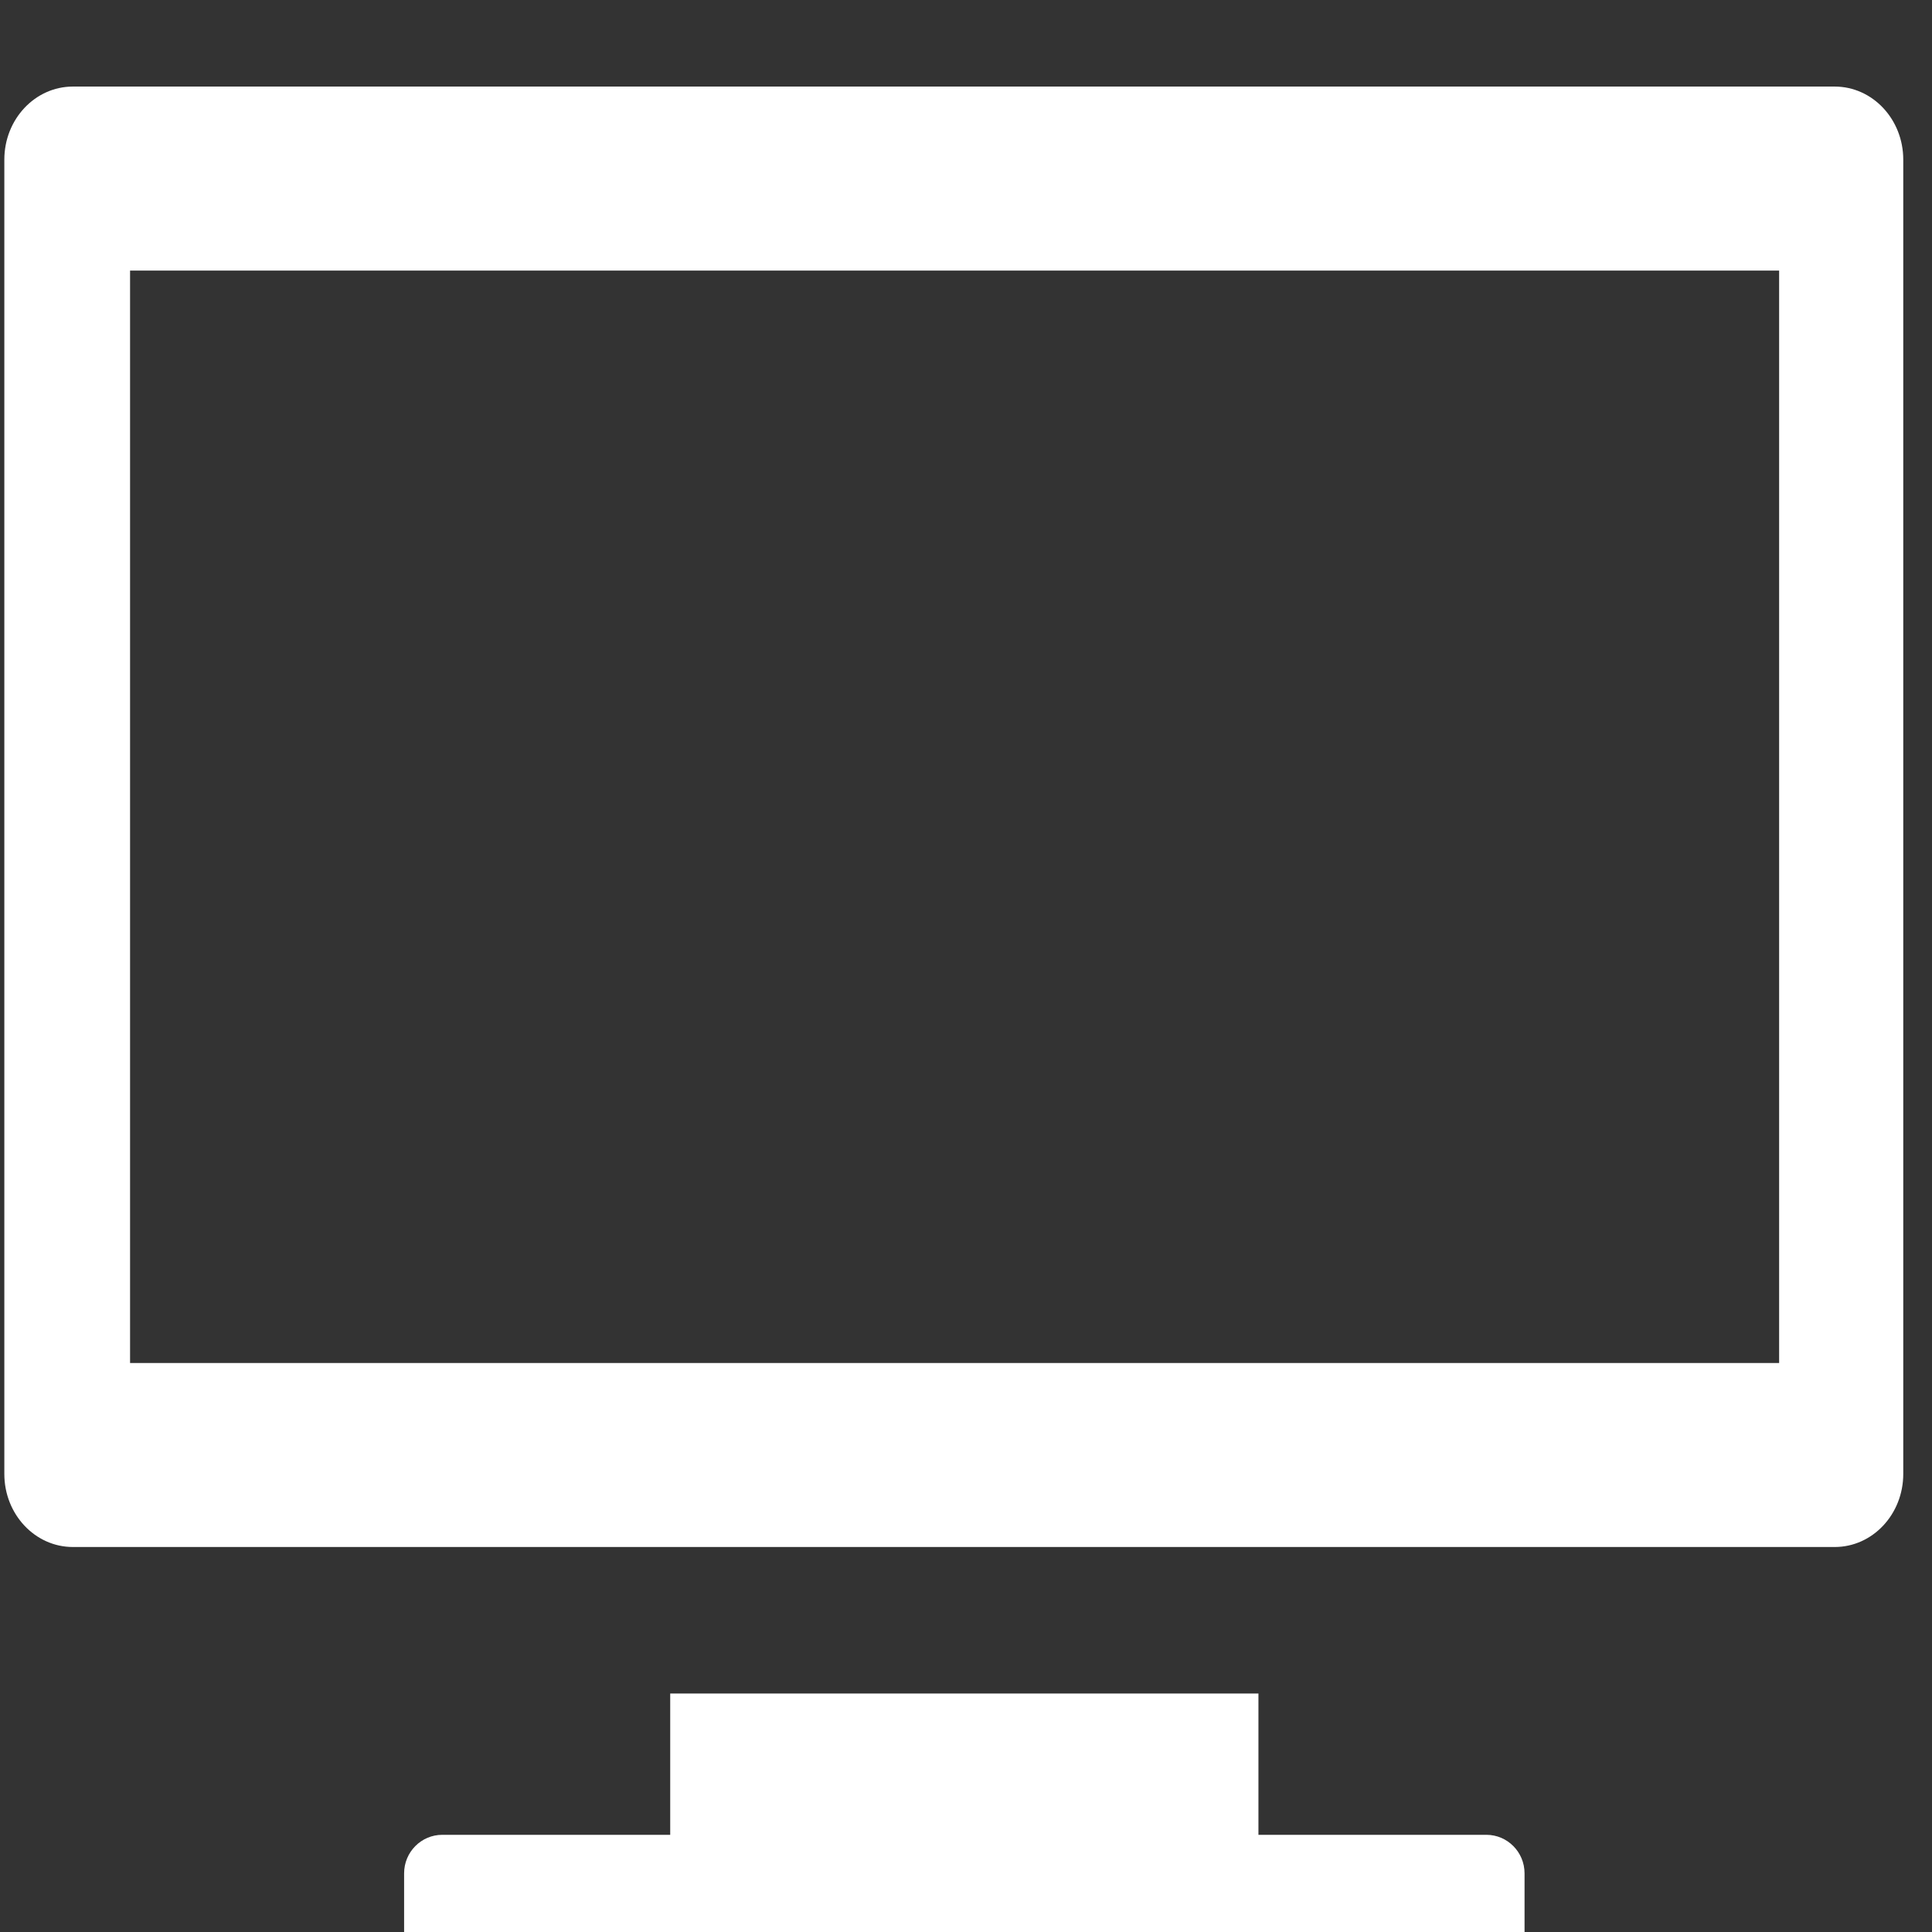
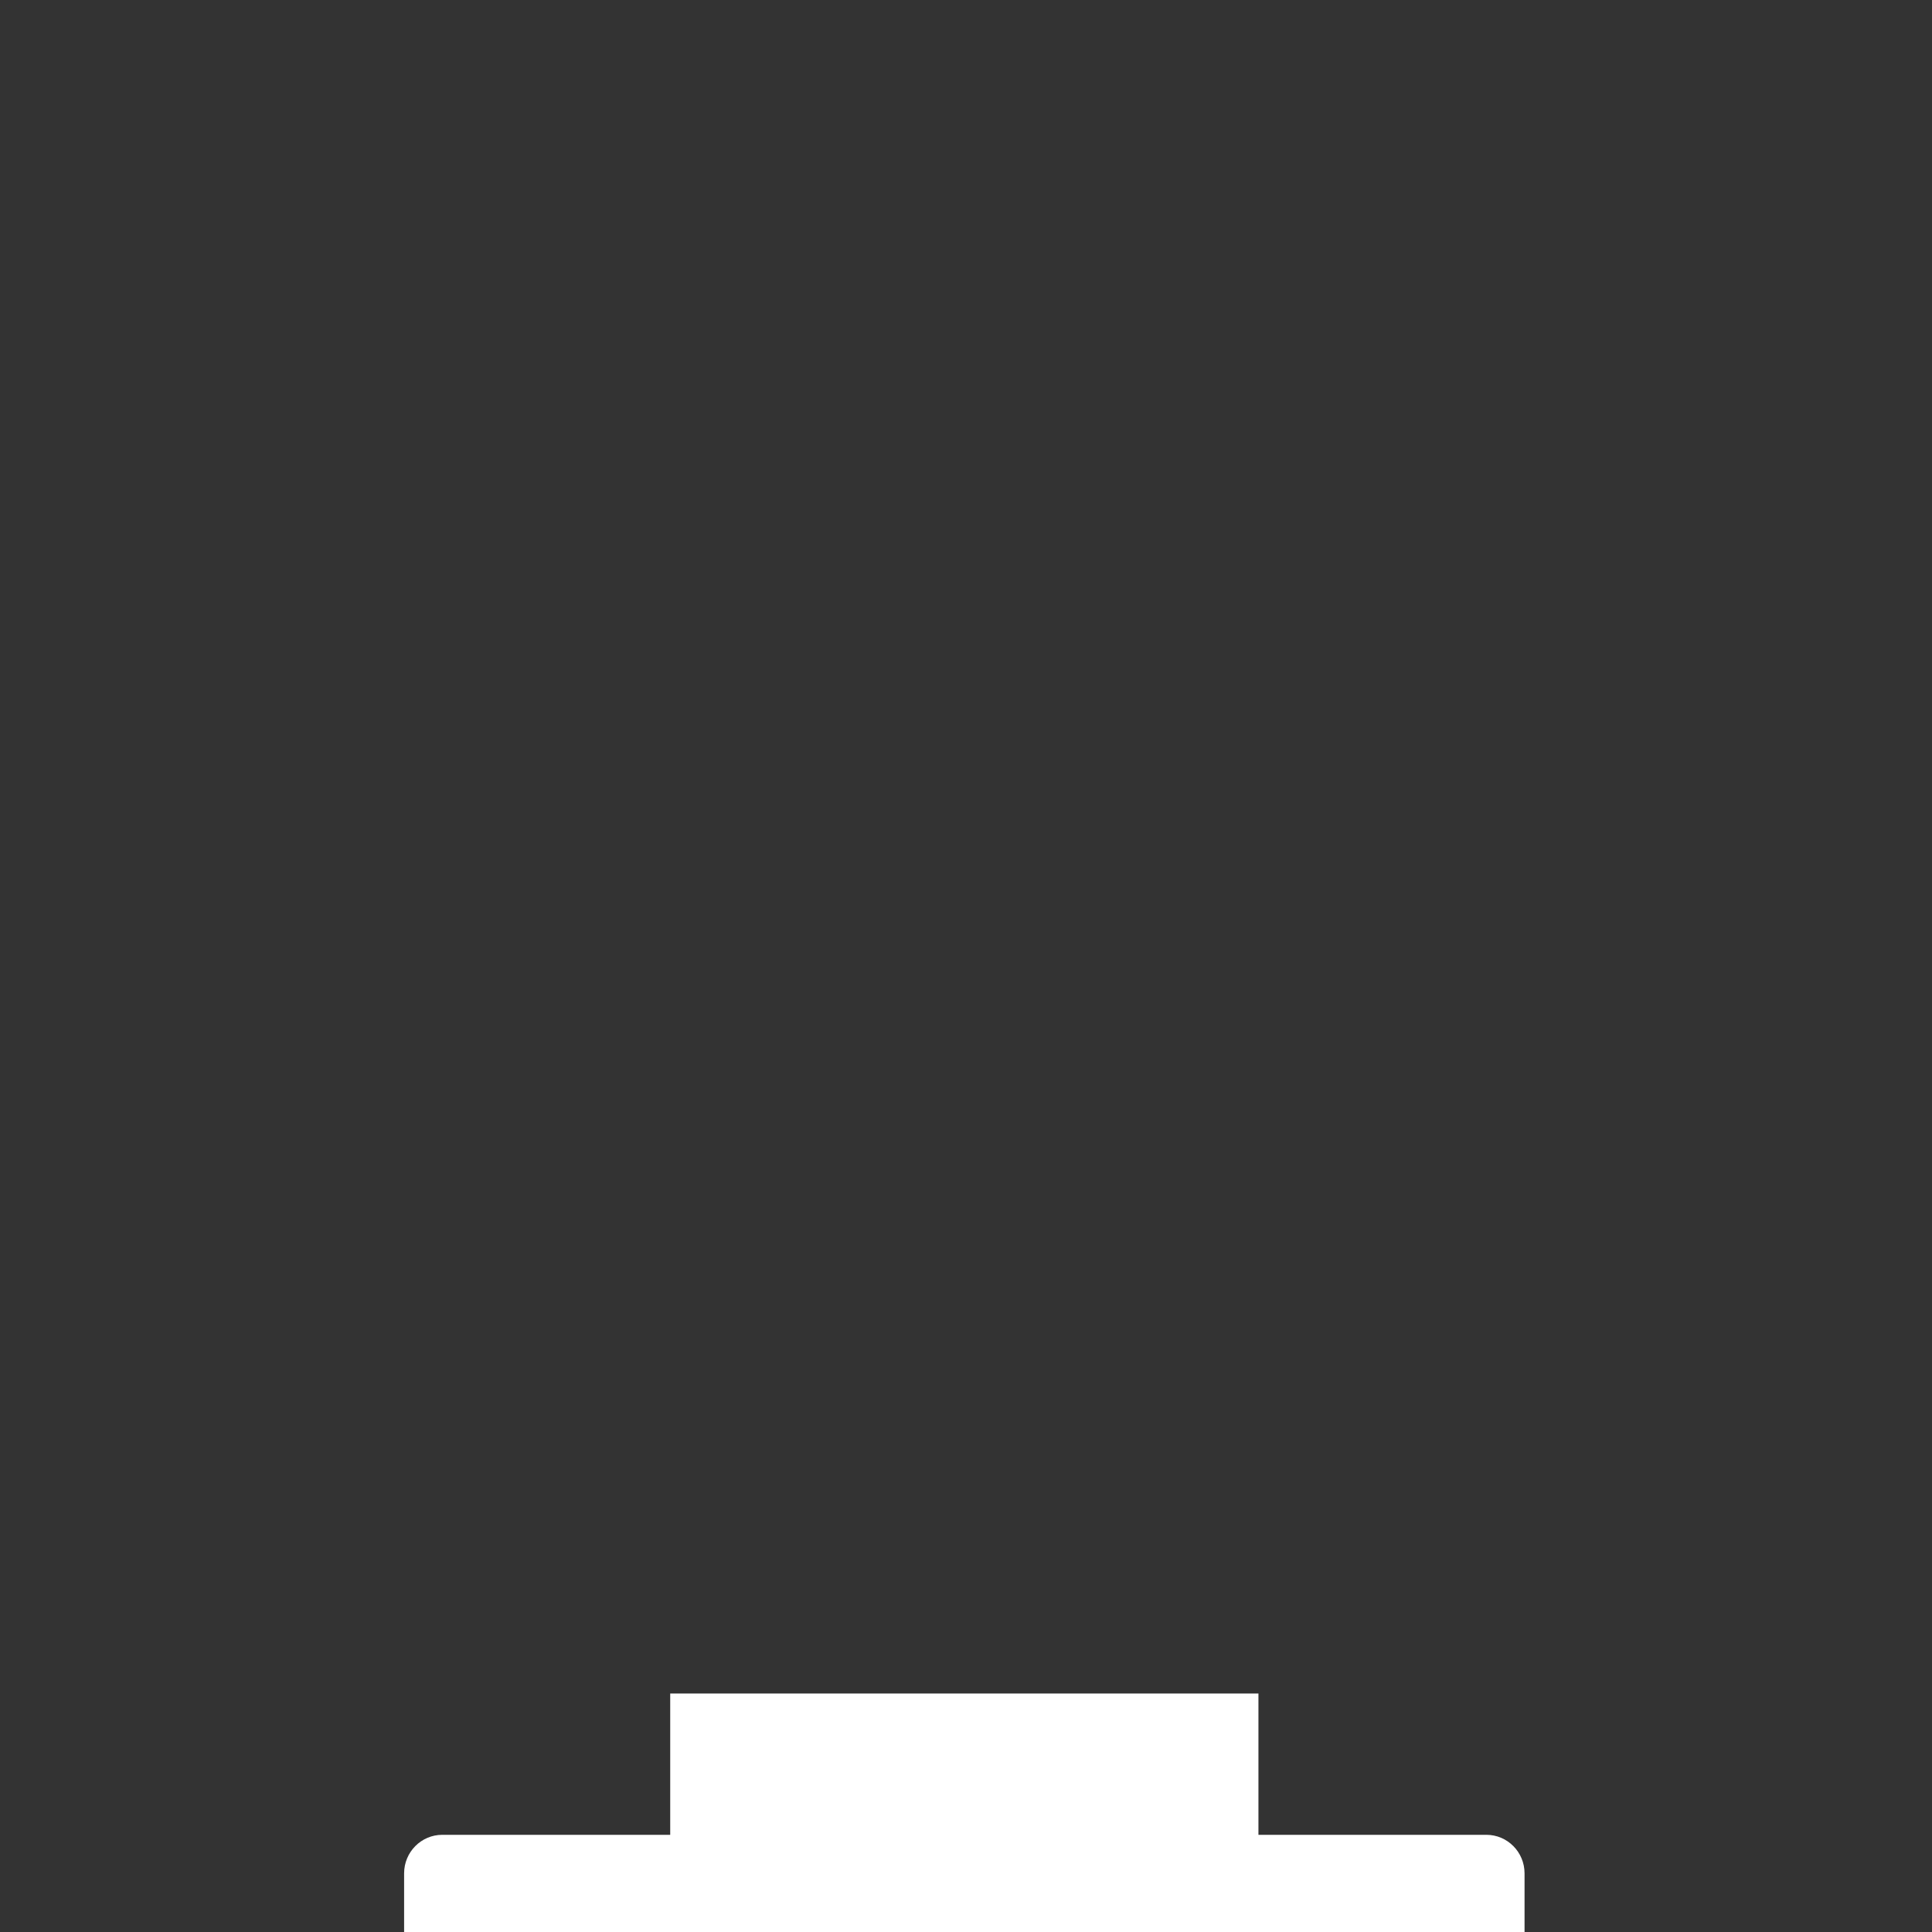
<svg xmlns="http://www.w3.org/2000/svg" xmlns:ns1="http://www.serif.com/" width="100%" height="100%" viewBox="0 0 26 26" version="1.1" xml:space="preserve" style="fill-rule:evenodd;clip-rule:evenodd;stroke-linejoin:round;stroke-miterlimit:2;">
  <rect x="0" y="0" width="26" height="26" fill="#333333" stroke="none" />
  <g transform="matrix(1,0,0,1,-366.368,-539.57)">
    <g transform="matrix(1.178,0,0,8.843,-64.351,69.079)">
      <g transform="matrix(0.32,0,0,0.043,268.934,38.88)">
        <g id="Server--1-ico" ns1:id="Server #1 ico">
          <g id="Workstation-icon" ns1:id="Workstation icon">
            <g transform="matrix(1,0,0,1,5.62,6.82121e-13)">
              <path d="M312.363,398.074L320.5,398.074L320.5,393.074L341.5,393.074L341.5,398.074L349.637,398.074C350.389,398.074 351,398.685 351,399.437L351,402.164C351,402.916 350.389,403.527 349.637,403.527L312.363,403.527C311.611,403.527 311,402.916 311,402.164L311,399.437C311,398.685 311.611,398.074 312.363,398.074Z" style="fill:white;" />
            </g>
            <g transform="matrix(0.892,0,0,0.943,40.992,19.175)">
-               <path d="M366.259,336.189C367.772,336.19 369,337.417 369,338.93L369,388.259C369,389.772 367.772,391 366.259,391L295.741,391C294.228,391 293,389.772 293,388.259L293,338.93C293,337.417 294.228,336.19 295.741,336.189L366.259,336.189ZM364.032,343.095L298.032,343.095L298.032,384.095L364.032,384.095L364.032,343.095Z" style="fill:white;" />
-             </g>
+               </g>
          </g>
        </g>
      </g>
    </g>
  </g>
</svg>